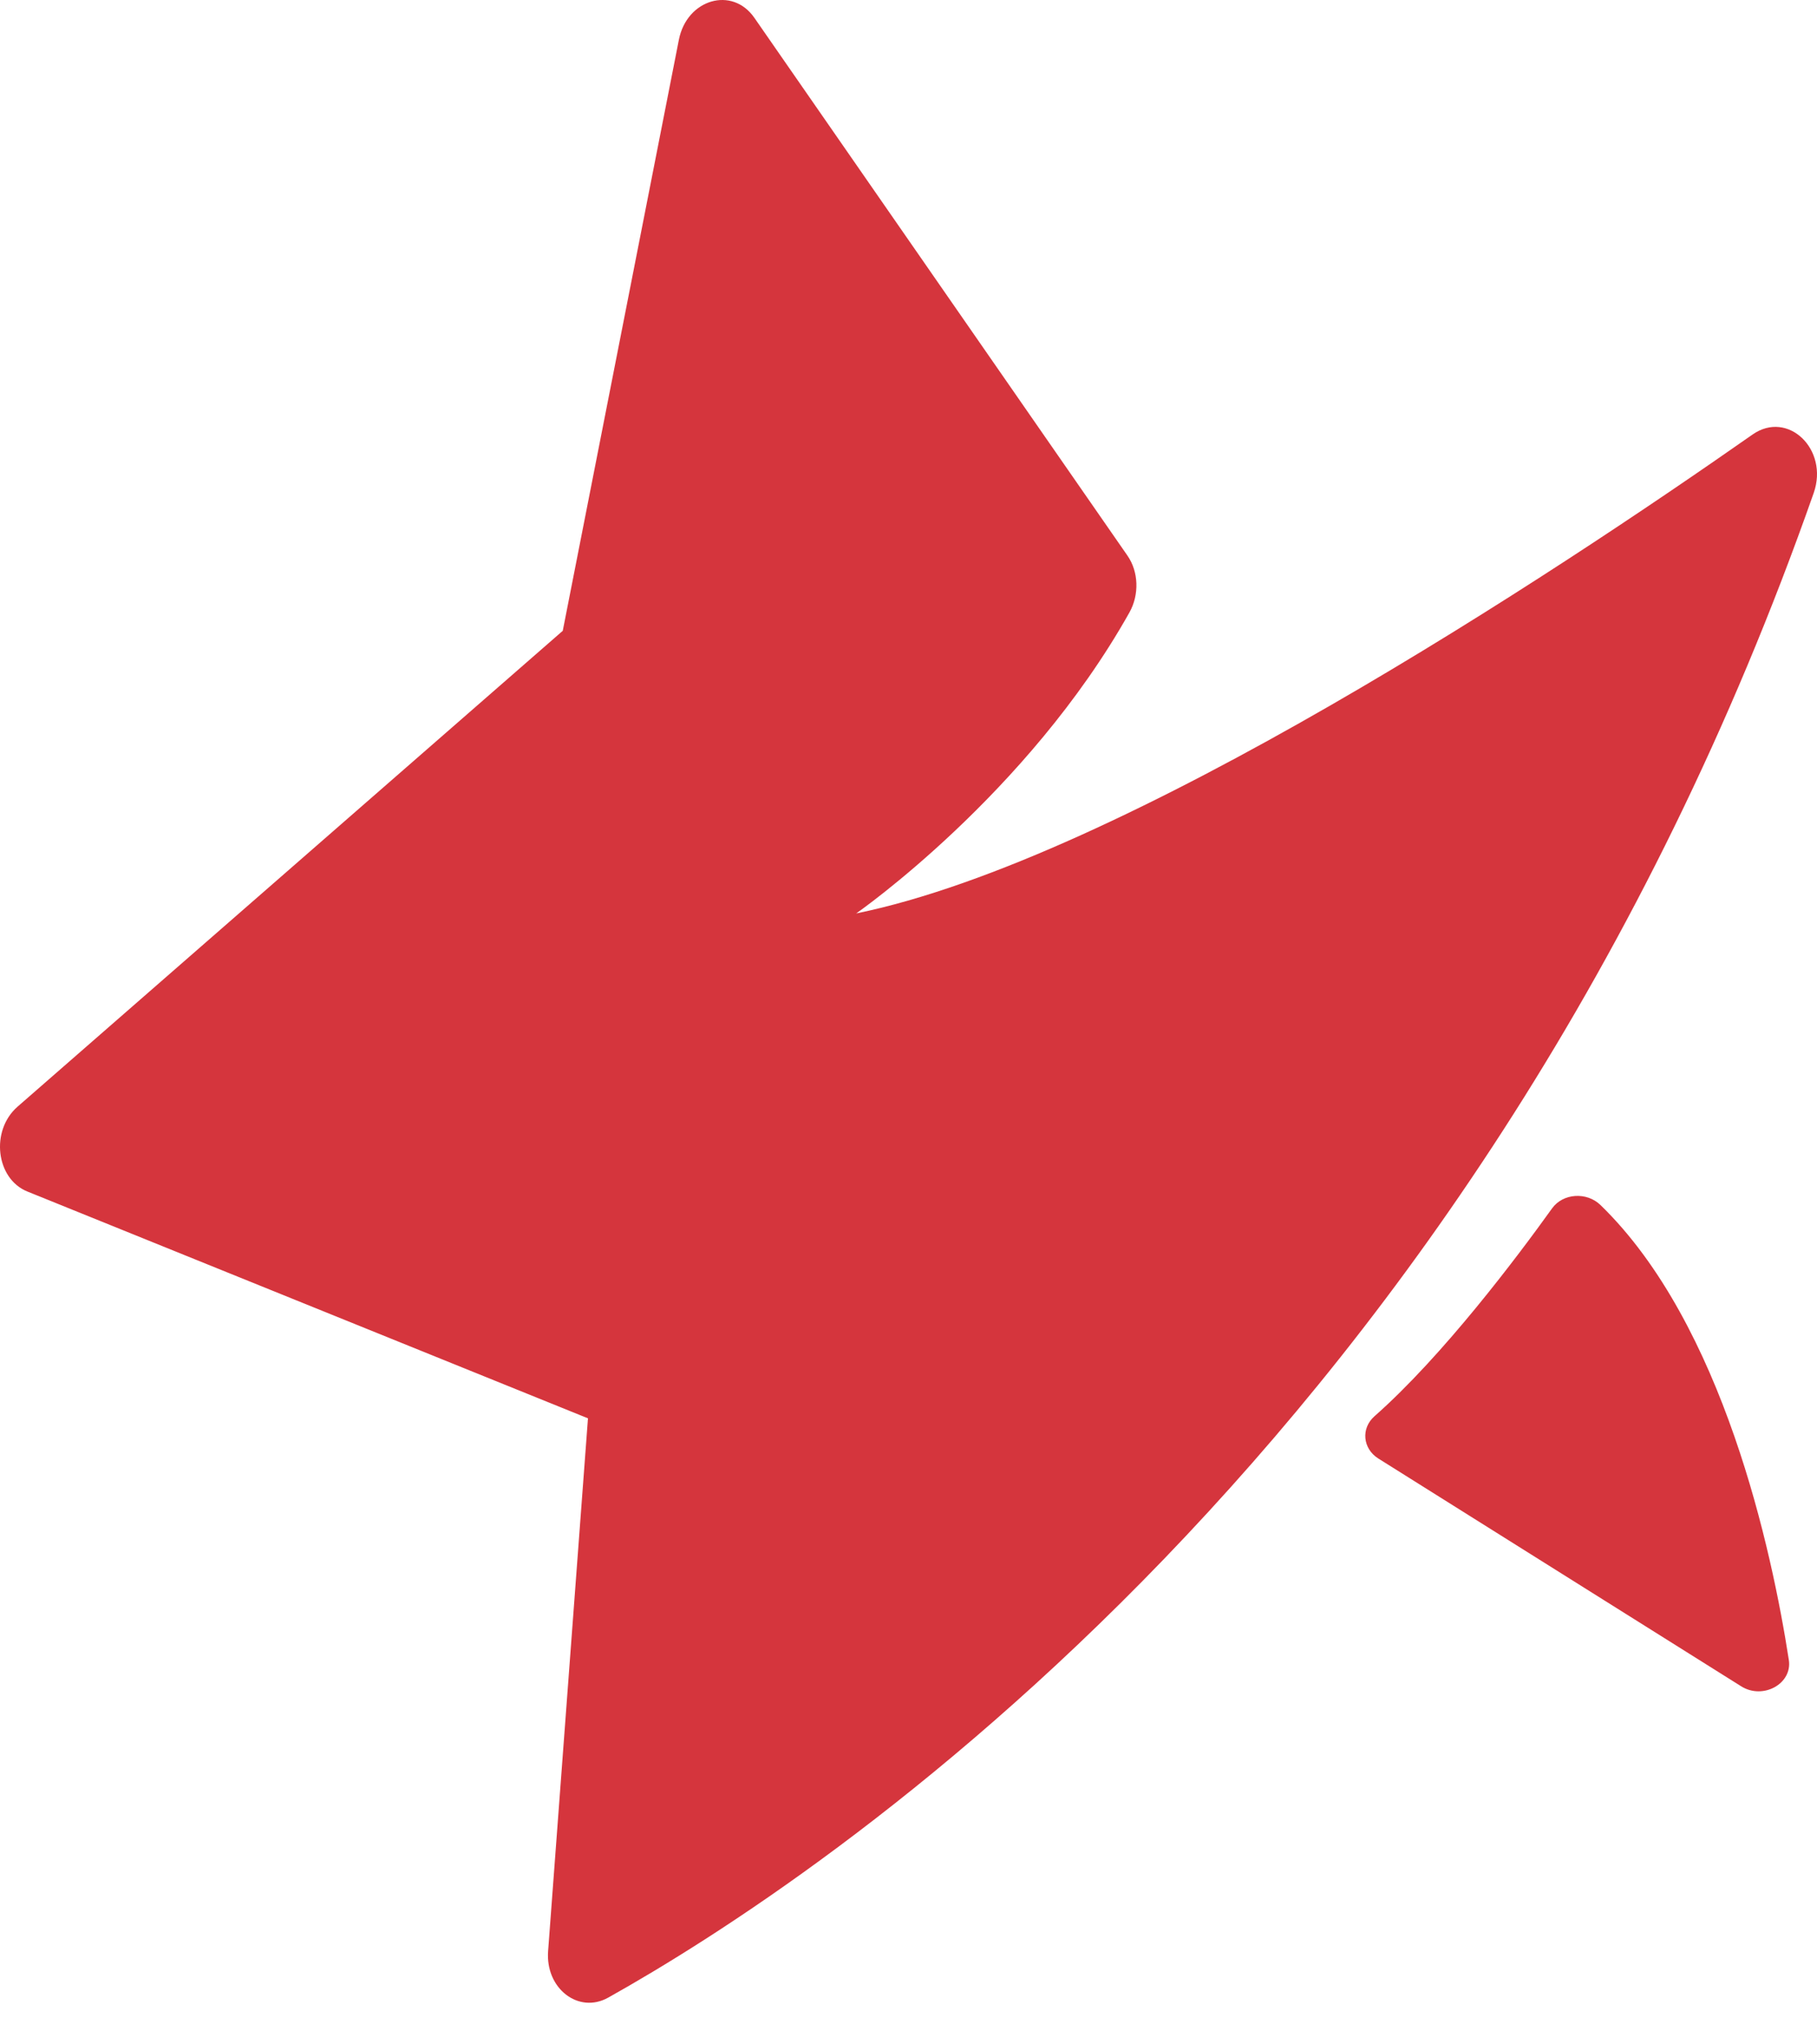
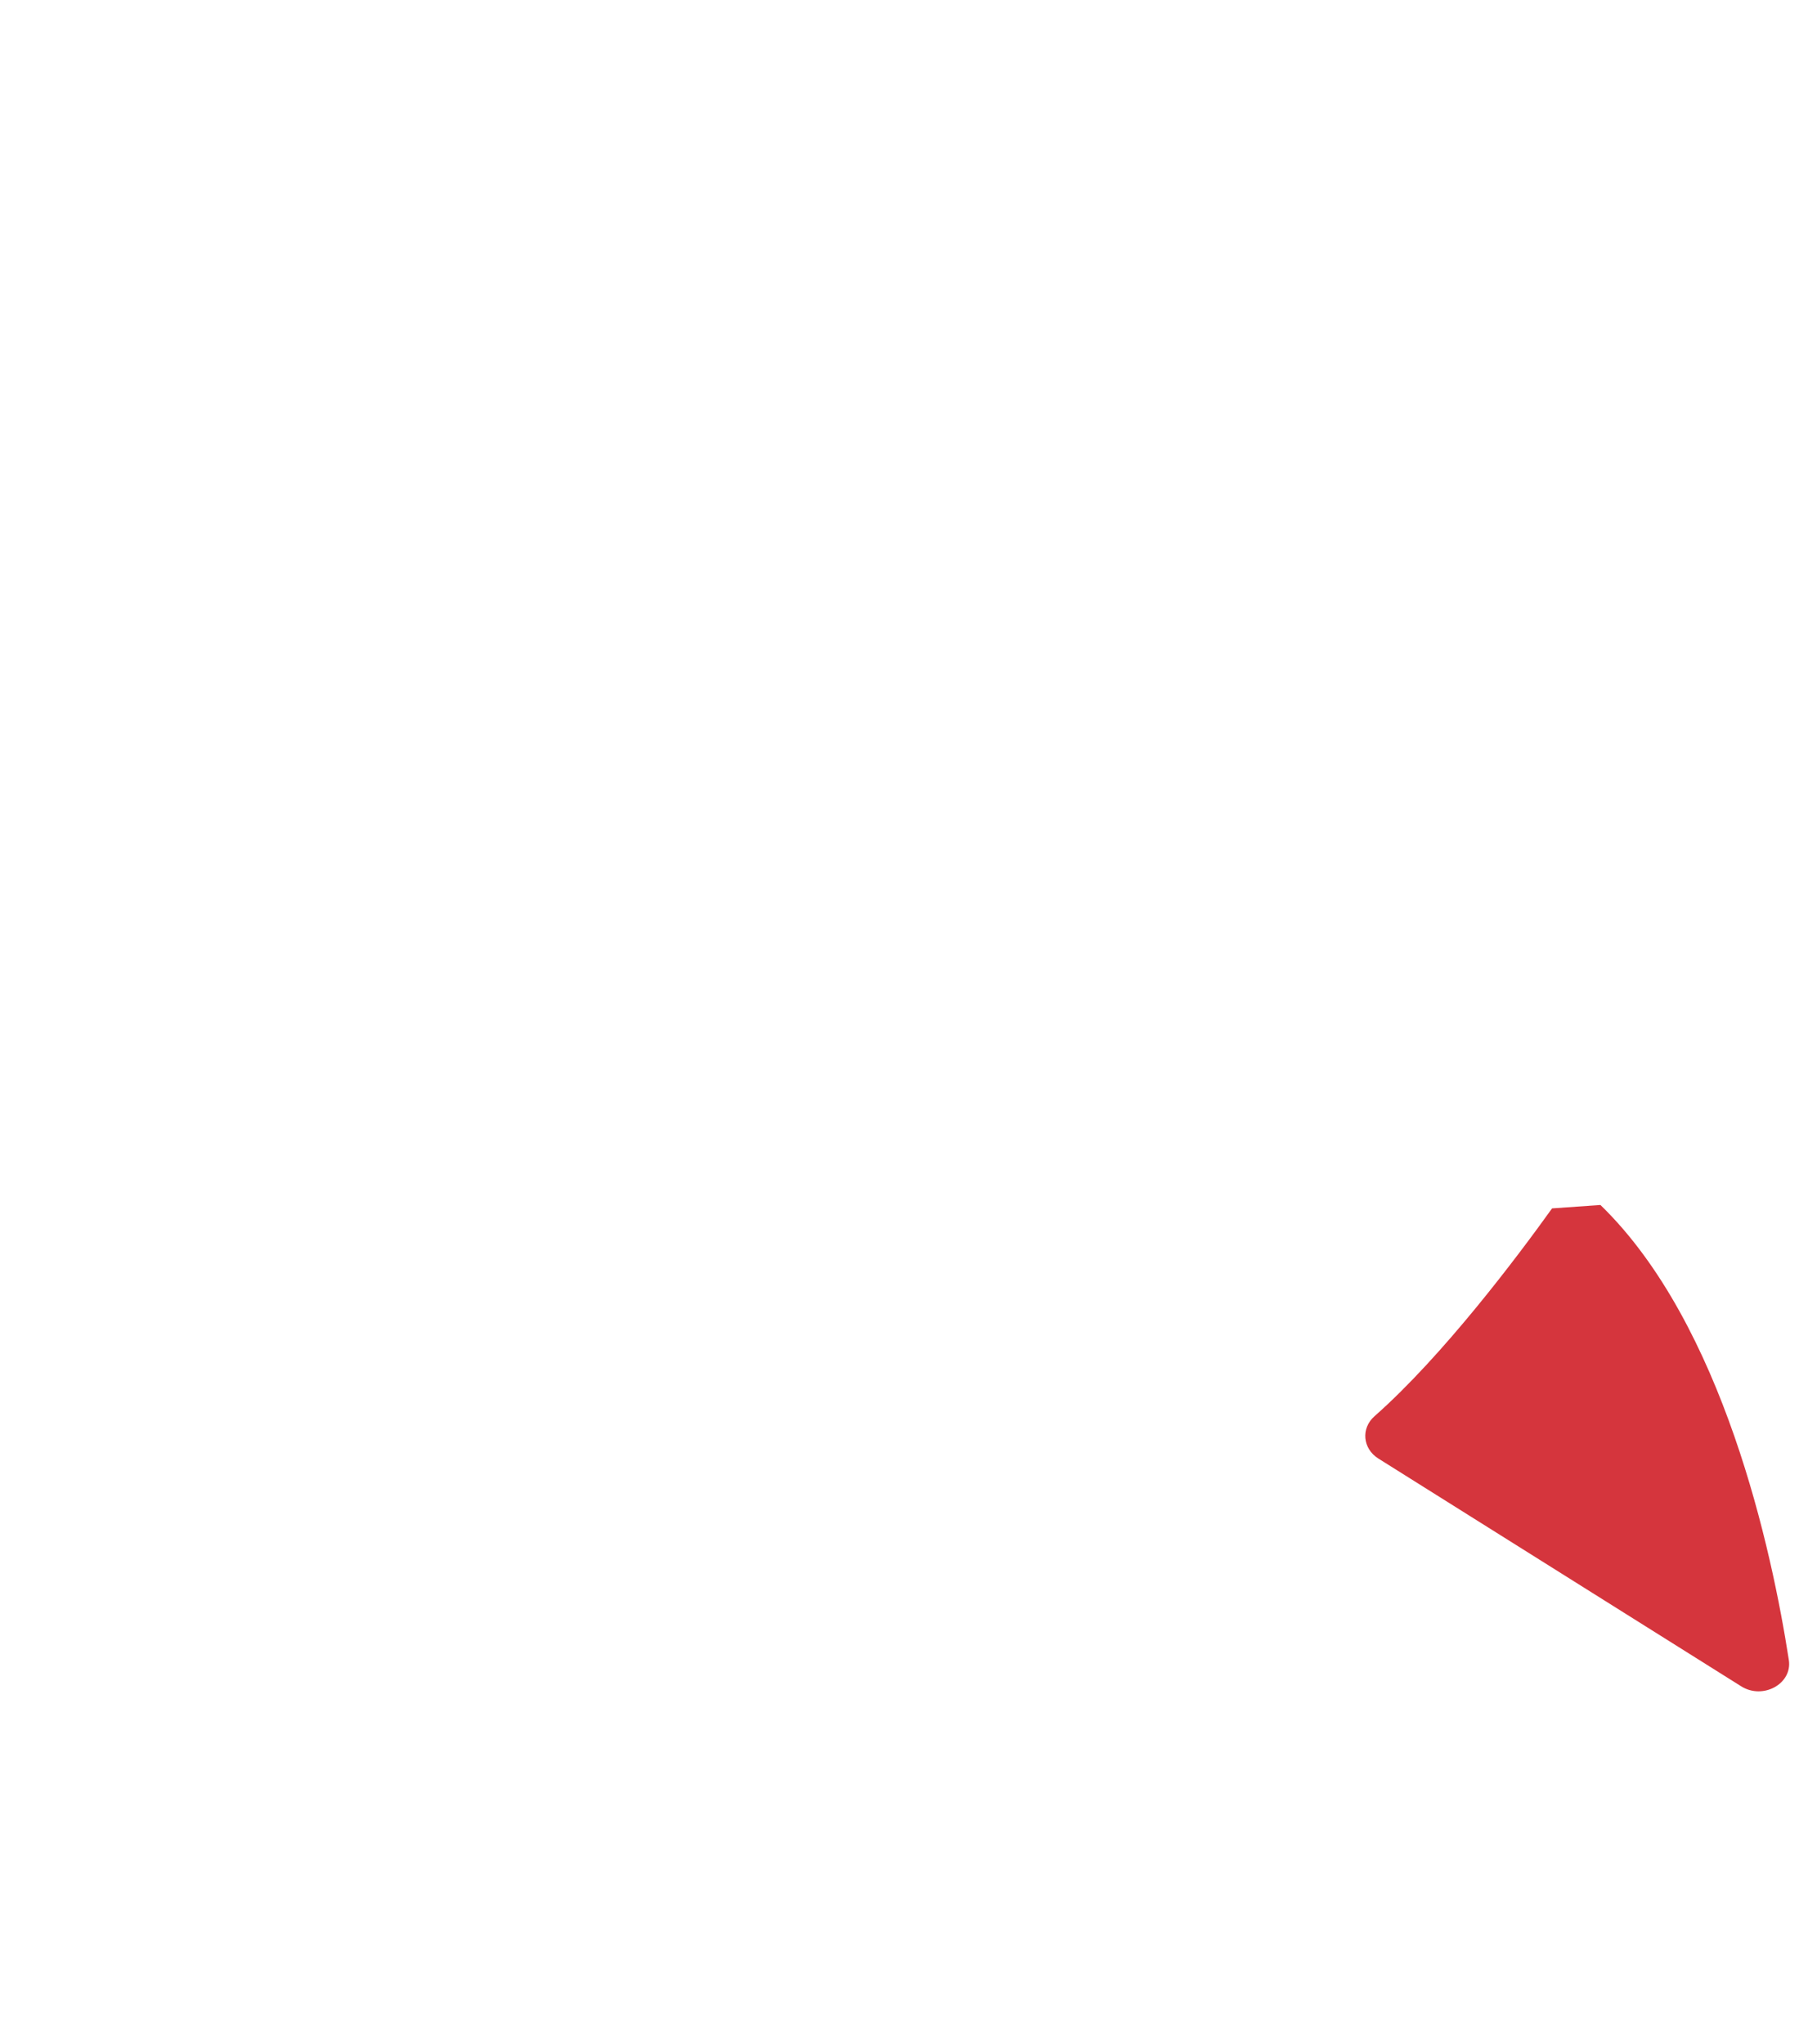
<svg xmlns="http://www.w3.org/2000/svg" width="32" height="36" viewBox="0 0 32 36" fill="none">
-   <path fill-rule="evenodd" clip-rule="evenodd" d="M10.355 24.976L9.653 34.357C9.603 35.016 10.189 35.47 10.713 35.176C14.425 33.098 26.05 25.462 31.942 8.681C32.212 7.911 31.486 7.217 30.866 7.651C27.386 10.088 19.779 15.126 15.079 16.085C15.079 16.085 18.089 13.995 19.891 10.785C20.067 10.47 20.053 10.068 19.856 9.784L13.285 0.313C12.896 -0.248 12.097 -0.016 11.956 0.7L9.911 11.108L0.309 19.488C-0.172 19.908 -0.074 20.757 0.482 20.982L10.355 24.976Z" fill="#D5353D" />
-   <path fill-rule="evenodd" clip-rule="evenodd" d="M27.334 21.279C26.726 22.127 25.416 23.872 24.207 24.939C23.965 25.152 23.998 25.51 24.275 25.684L30.665 29.695C31.049 29.936 31.569 29.65 31.504 29.231C31.207 27.314 30.35 23.317 28.186 21.219C27.944 20.985 27.527 21.01 27.334 21.279Z" fill="#D5353D" />
+   <path fill-rule="evenodd" clip-rule="evenodd" d="M27.334 21.279C26.726 22.127 25.416 23.872 24.207 24.939C23.965 25.152 23.998 25.51 24.275 25.684L30.665 29.695C31.049 29.936 31.569 29.65 31.504 29.231C31.207 27.314 30.35 23.317 28.186 21.219Z" fill="#D5353D" />
</svg>